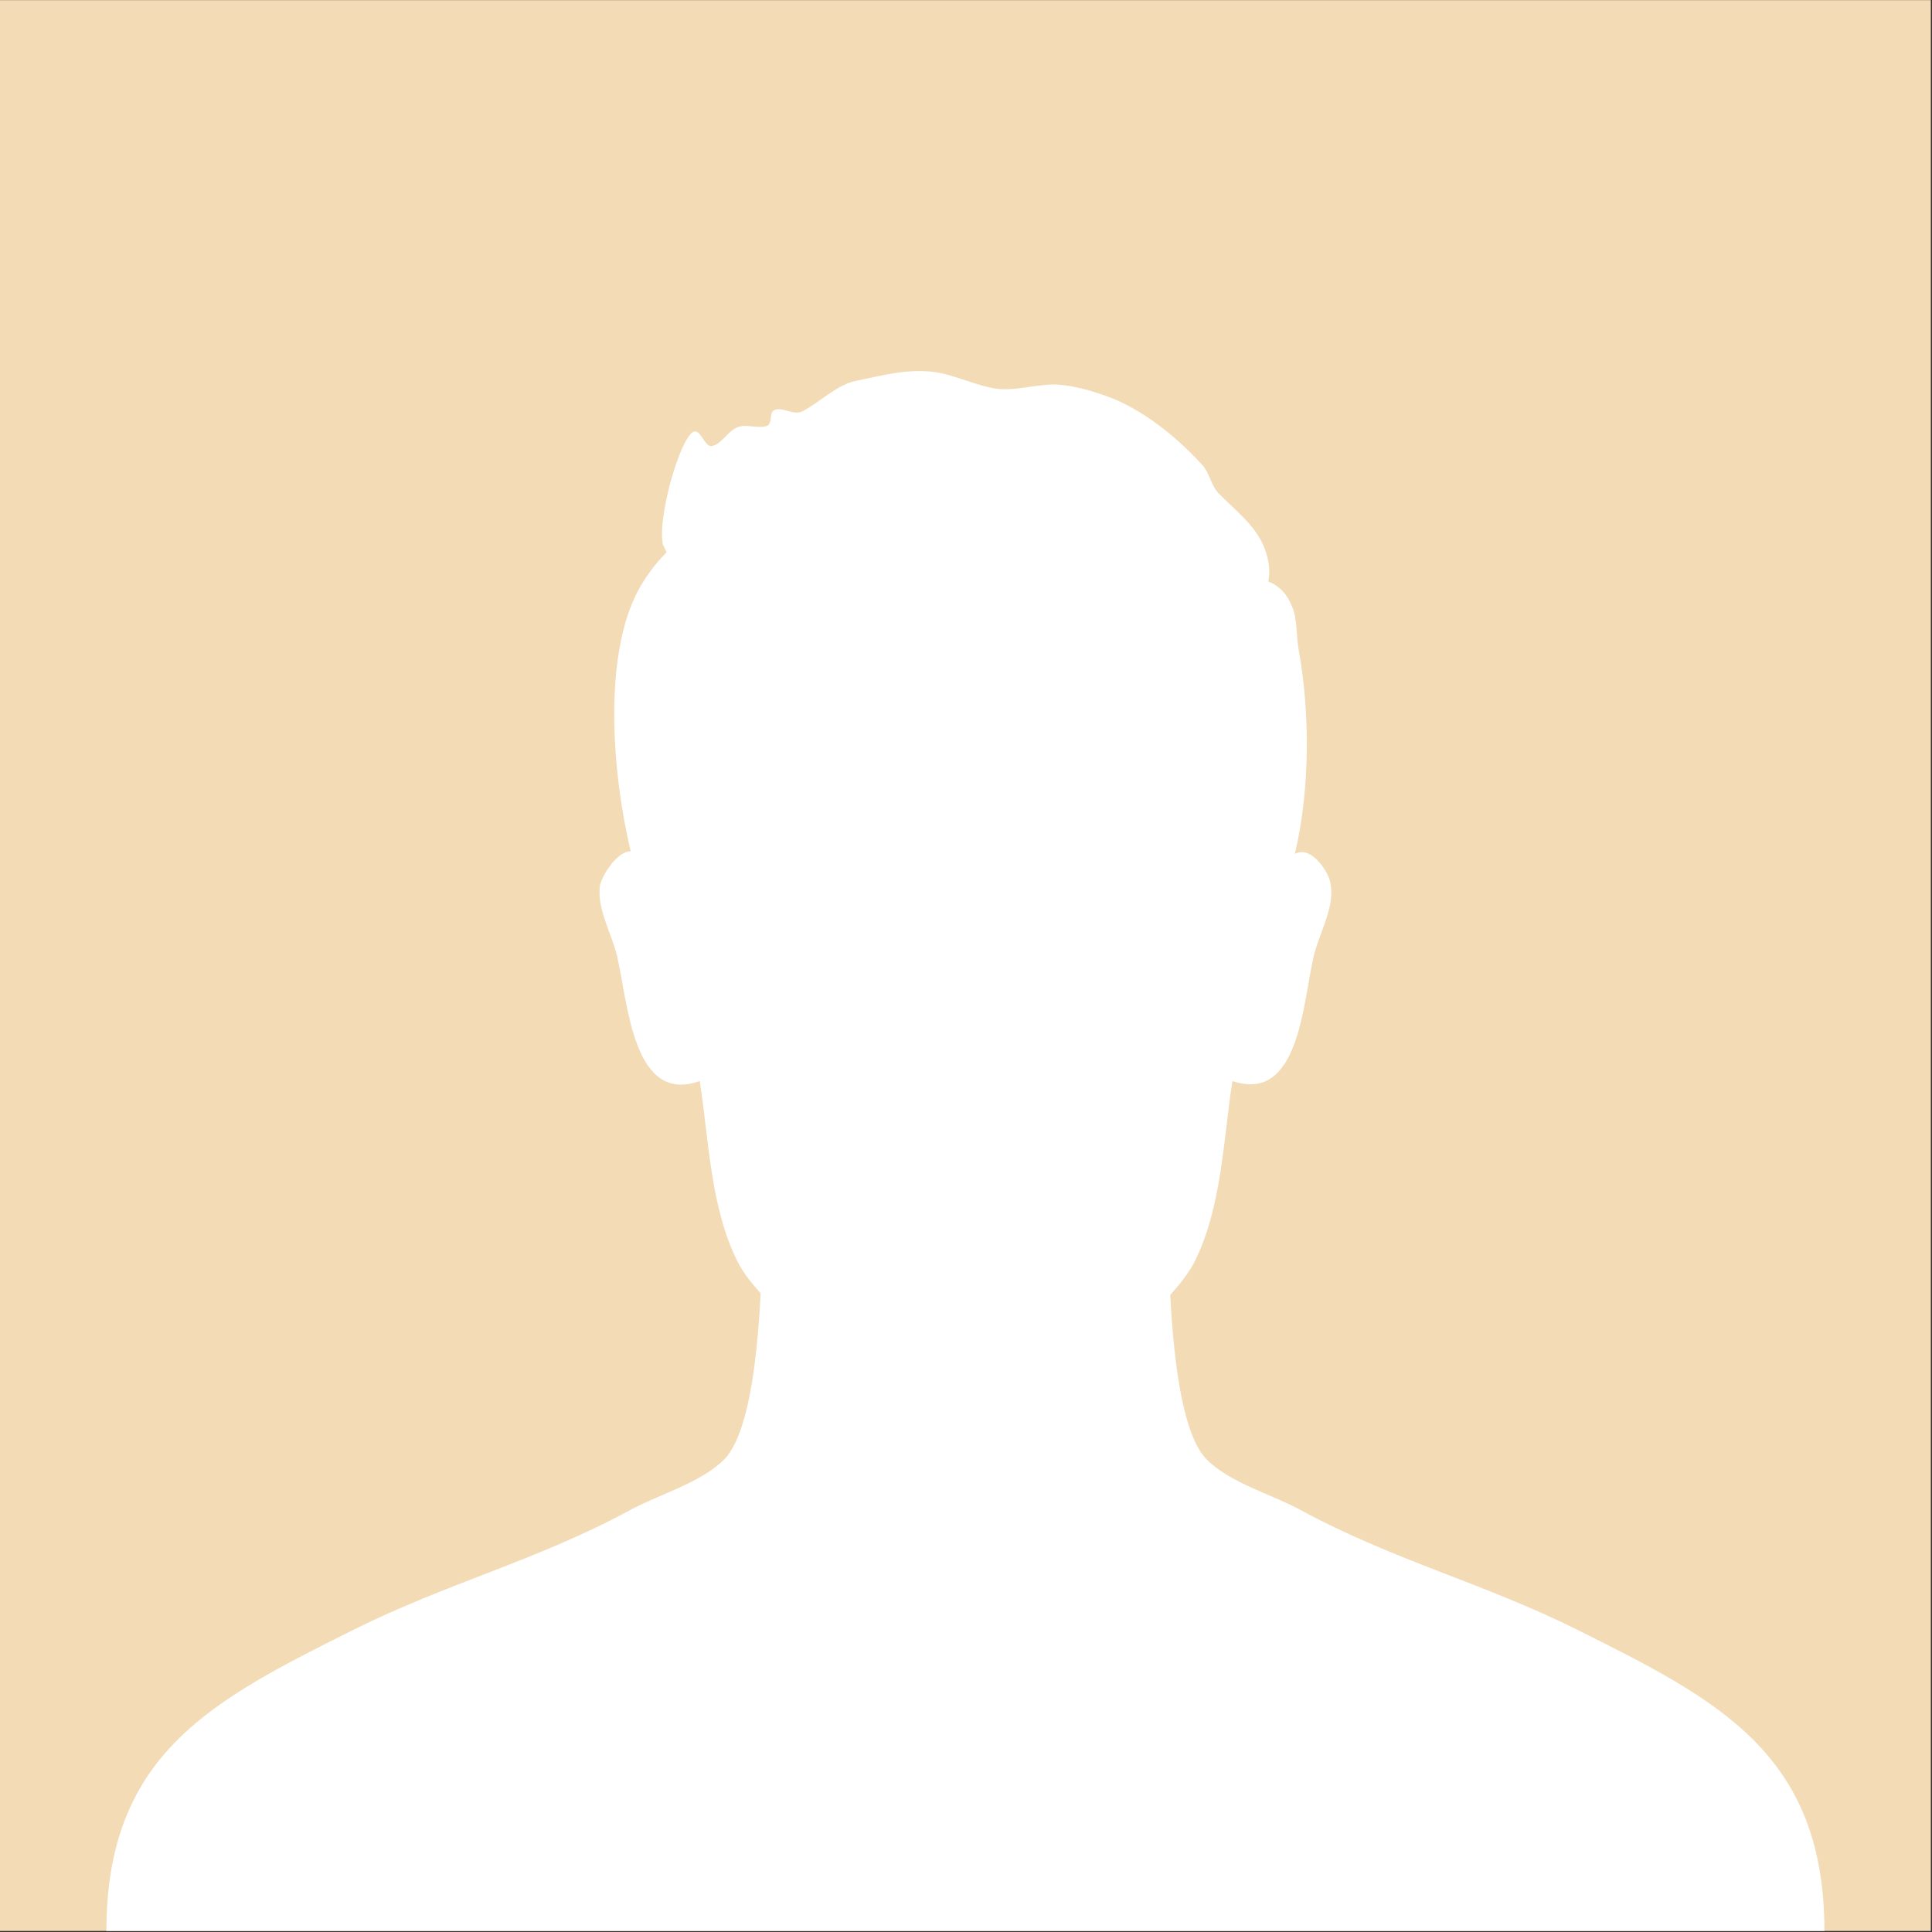
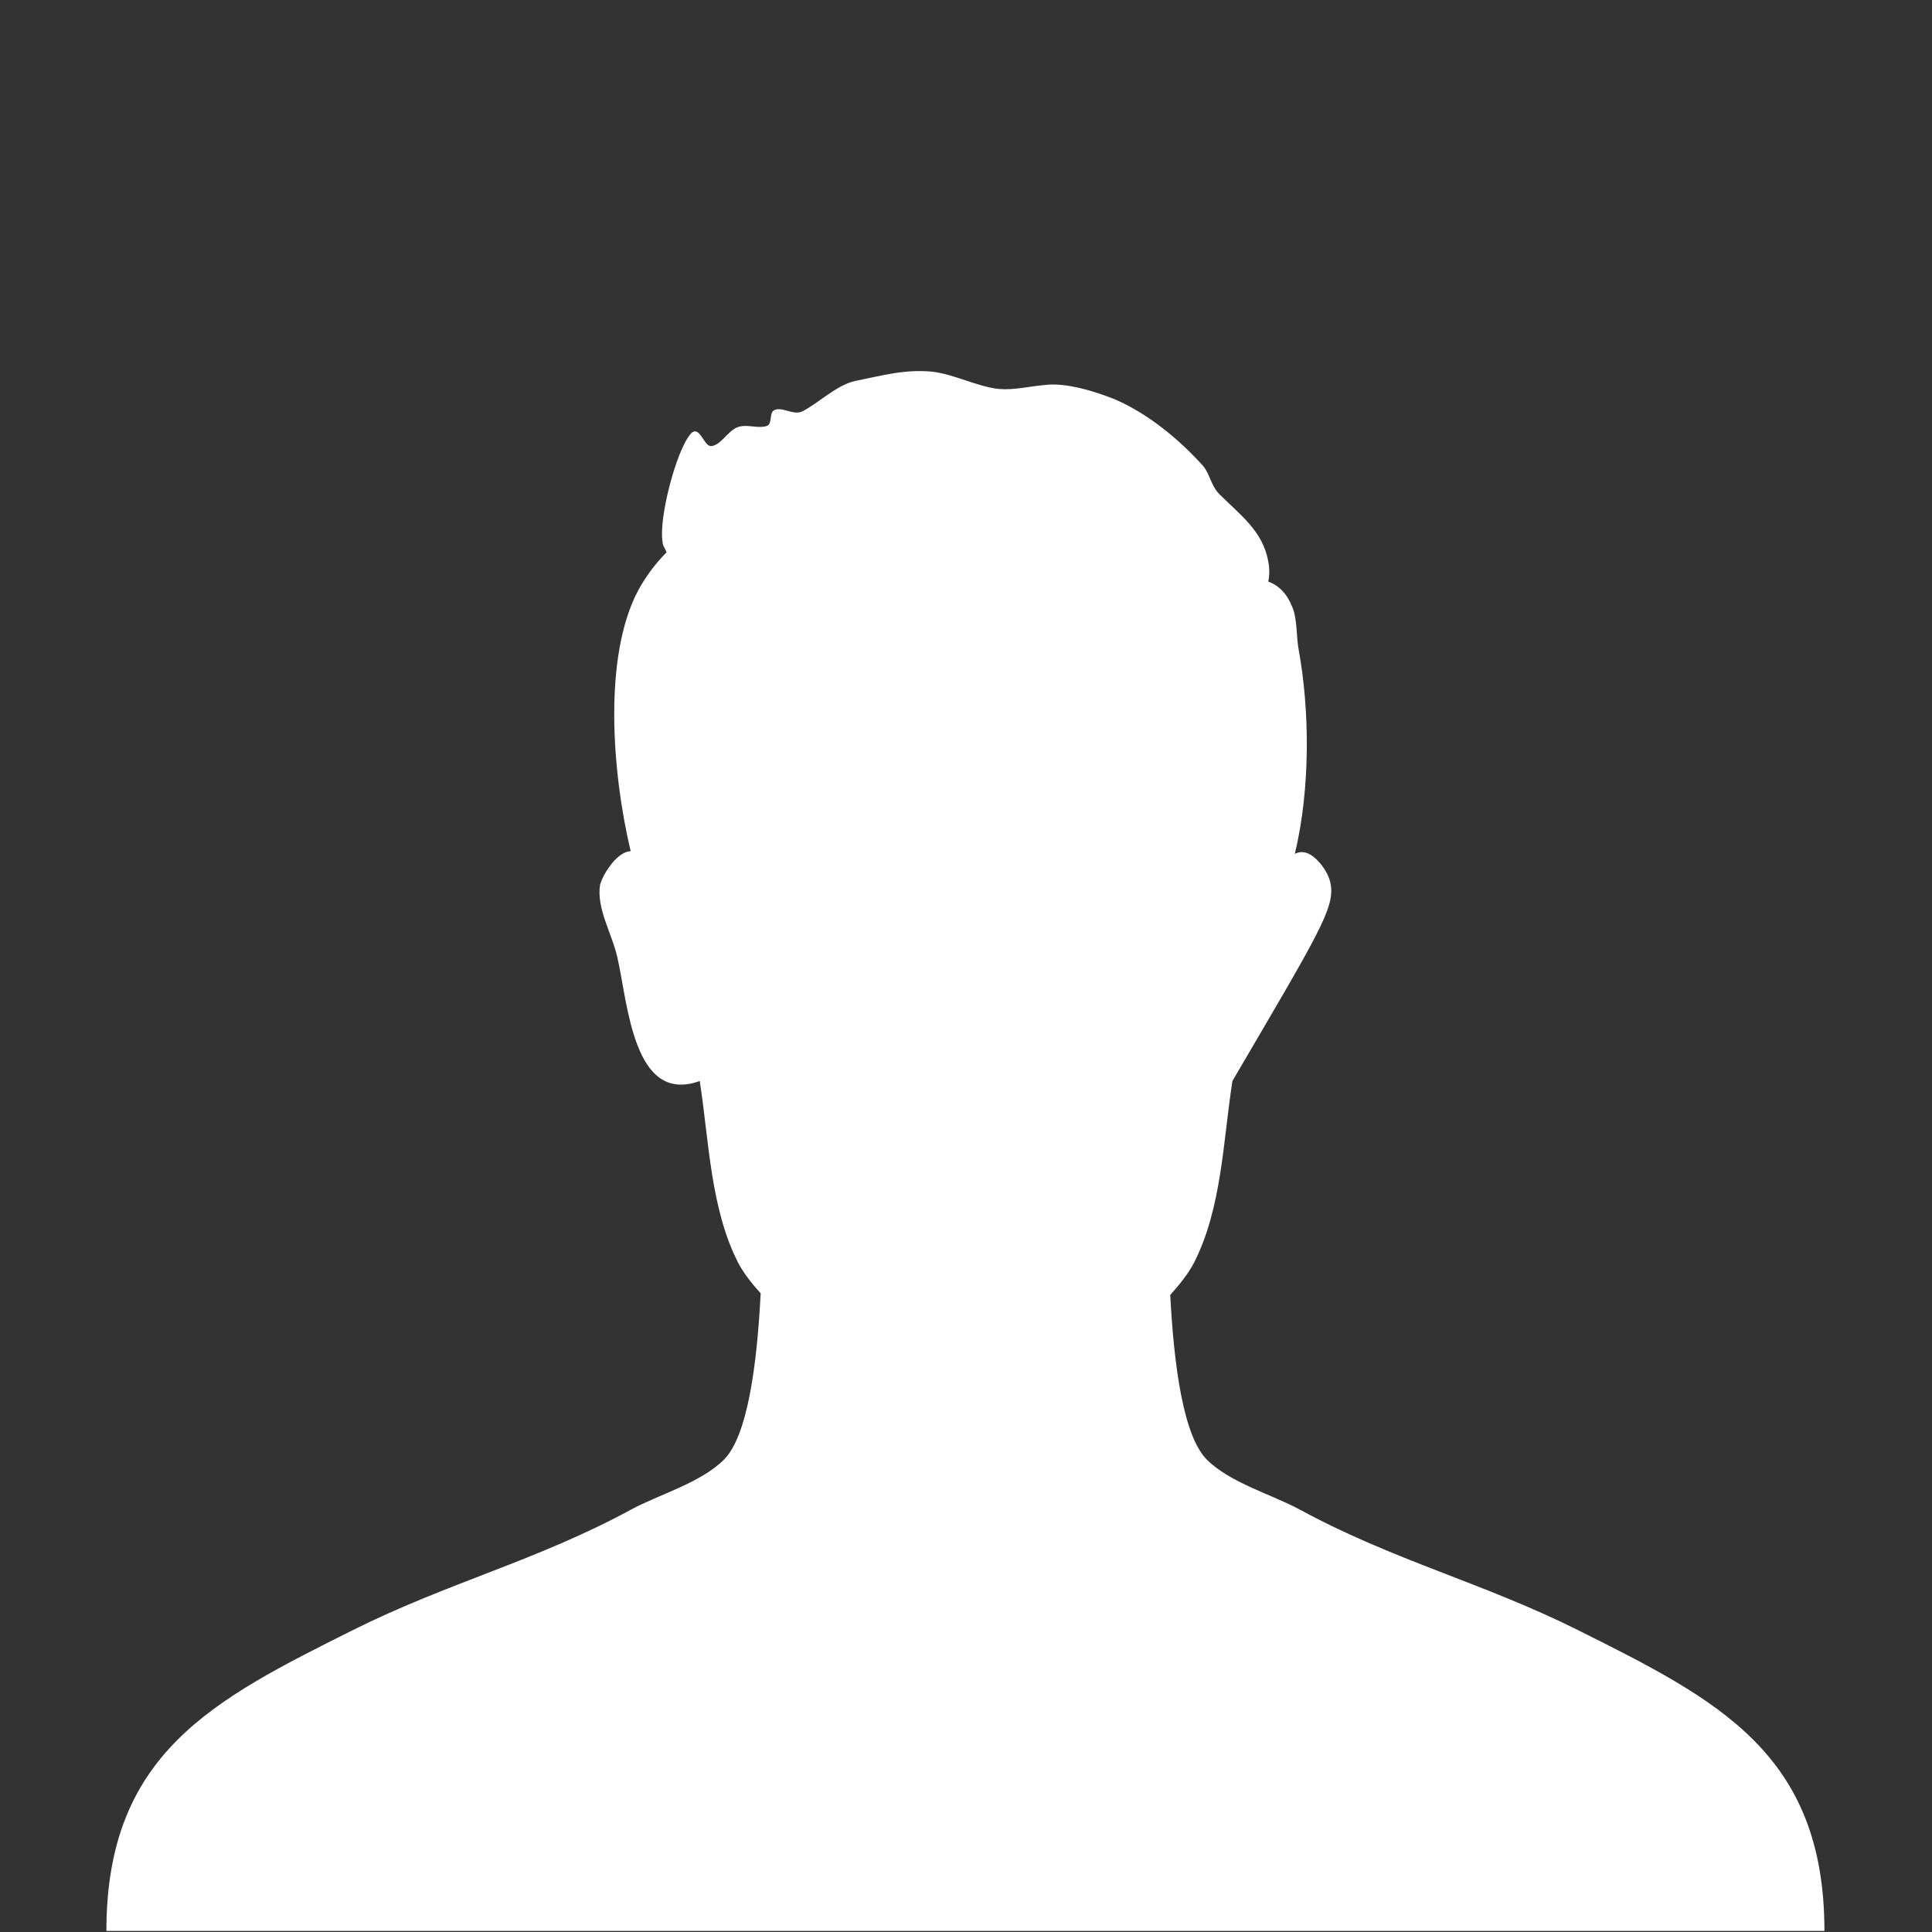
<svg xmlns="http://www.w3.org/2000/svg" width="1332px" height="1332px" viewBox="0 0 1332 1332">
  <rect x="0" y="0" width="1332" height="1332" fill="#333333" stroke="none" />
  <title>avatar-male</title>
  <g id="Page-1" stroke="none" stroke-width="1" fill="none" fill-rule="evenodd">
    <g id="avatar-male" transform="translate(0, 0.085)">
-       <polygon id="Fill-1" fill="#F3DBB6" points="0 1331.186 1331.187 1331.186 1331.187 0 0 0" />
-       <path d="M1088.167,1123.901 C1022.539,1091.088 960.914,1075.881 896.087,1040.667 C876.88,1030.262 848.068,1022.259 832.061,1006.253 C815.97,990.16 809.385,942.113 806.812,892.713 C812.955,885.818 818.822,878.724 823.114,870.681 C842.345,833.133 843.261,786.426 849.672,745.215 C895.462,760.784 898.21,692.098 905.535,660.044 C909.201,643.56 920.189,626.159 917.442,609.674 C916.527,604.18 913.779,599.601 910.116,595.021 C903.705,587.695 898.212,585.863 892.716,588.611 C903.705,542.82 902.788,488.787 895.462,448.492 C893.631,439.334 894.548,426.512 890.884,418.27 C887.22,409.112 881.726,403.617 874.399,400.87 C875.314,396.291 875.314,391.711 874.399,387.132 C870.736,366.068 855.167,355.079 840.514,340.426 C835.019,334.931 834.102,326.689 829.525,321.194 C813.04,302.878 791.976,285.477 769.082,275.403 C755.343,269.908 735.196,263.498 720.543,265.329 C709.553,266.245 699.48,268.992 688.49,268.077 C672.919,266.245 658.268,258.003 642.698,256.171 C623.467,254.34 607.899,258.919 589.582,262.582 C576.76,265.329 563.939,278.151 552.948,283.646 C546.538,286.393 539.212,279.982 533.716,282.73 C530.053,284.562 532.801,292.804 528.221,293.719 C521.812,295.551 514.486,291.888 508.074,294.635 C501.663,297.383 497.084,306.541 490.675,307.457 C485.178,308.372 482.433,291.888 476.021,299.214 C465.947,311.12 454.041,357.826 456.788,373.395 C456.788,376.143 458.622,377.974 459.536,380.721 C451.295,388.964 444.884,398.122 440.303,406.364 C415.577,452.155 421.988,532.747 434.81,586.779 C431.146,586.779 426.567,589.527 421.988,595.021 C418.325,599.601 415.577,604.18 413.745,609.674 C410.998,626.159 421.988,643.56 425.651,660.044 C432.978,692.098 436.64,761.699 482.433,745.215 C488.841,786.426 489.759,833.133 508.99,870.681 C513.04,878.276 518.508,885.023 524.429,891.558 C521.9,941.362 515.345,990.035 499.125,1006.253 C483.12,1022.259 454.308,1030.262 435.099,1040.667 C370.274,1075.881 308.647,1091.087 243.023,1123.901 C146.982,1171.92 73.352,1208.735 73.352,1331.186 L1257.835,1331.186 C1257.835,1208.736 1184.205,1171.92 1088.167,1123.901" id="Fill-2" fill="#FFFFFF" />
+       <path d="M1088.167,1123.901 C1022.539,1091.088 960.914,1075.881 896.087,1040.667 C876.88,1030.262 848.068,1022.259 832.061,1006.253 C815.97,990.16 809.385,942.113 806.812,892.713 C812.955,885.818 818.822,878.724 823.114,870.681 C842.345,833.133 843.261,786.426 849.672,745.215 C909.201,643.56 920.189,626.159 917.442,609.674 C916.527,604.18 913.779,599.601 910.116,595.021 C903.705,587.695 898.212,585.863 892.716,588.611 C903.705,542.82 902.788,488.787 895.462,448.492 C893.631,439.334 894.548,426.512 890.884,418.27 C887.22,409.112 881.726,403.617 874.399,400.87 C875.314,396.291 875.314,391.711 874.399,387.132 C870.736,366.068 855.167,355.079 840.514,340.426 C835.019,334.931 834.102,326.689 829.525,321.194 C813.04,302.878 791.976,285.477 769.082,275.403 C755.343,269.908 735.196,263.498 720.543,265.329 C709.553,266.245 699.48,268.992 688.49,268.077 C672.919,266.245 658.268,258.003 642.698,256.171 C623.467,254.34 607.899,258.919 589.582,262.582 C576.76,265.329 563.939,278.151 552.948,283.646 C546.538,286.393 539.212,279.982 533.716,282.73 C530.053,284.562 532.801,292.804 528.221,293.719 C521.812,295.551 514.486,291.888 508.074,294.635 C501.663,297.383 497.084,306.541 490.675,307.457 C485.178,308.372 482.433,291.888 476.021,299.214 C465.947,311.12 454.041,357.826 456.788,373.395 C456.788,376.143 458.622,377.974 459.536,380.721 C451.295,388.964 444.884,398.122 440.303,406.364 C415.577,452.155 421.988,532.747 434.81,586.779 C431.146,586.779 426.567,589.527 421.988,595.021 C418.325,599.601 415.577,604.18 413.745,609.674 C410.998,626.159 421.988,643.56 425.651,660.044 C432.978,692.098 436.64,761.699 482.433,745.215 C488.841,786.426 489.759,833.133 508.99,870.681 C513.04,878.276 518.508,885.023 524.429,891.558 C521.9,941.362 515.345,990.035 499.125,1006.253 C483.12,1022.259 454.308,1030.262 435.099,1040.667 C370.274,1075.881 308.647,1091.087 243.023,1123.901 C146.982,1171.92 73.352,1208.735 73.352,1331.186 L1257.835,1331.186 C1257.835,1208.736 1184.205,1171.92 1088.167,1123.901" id="Fill-2" fill="#FFFFFF" />
    </g>
  </g>
</svg>